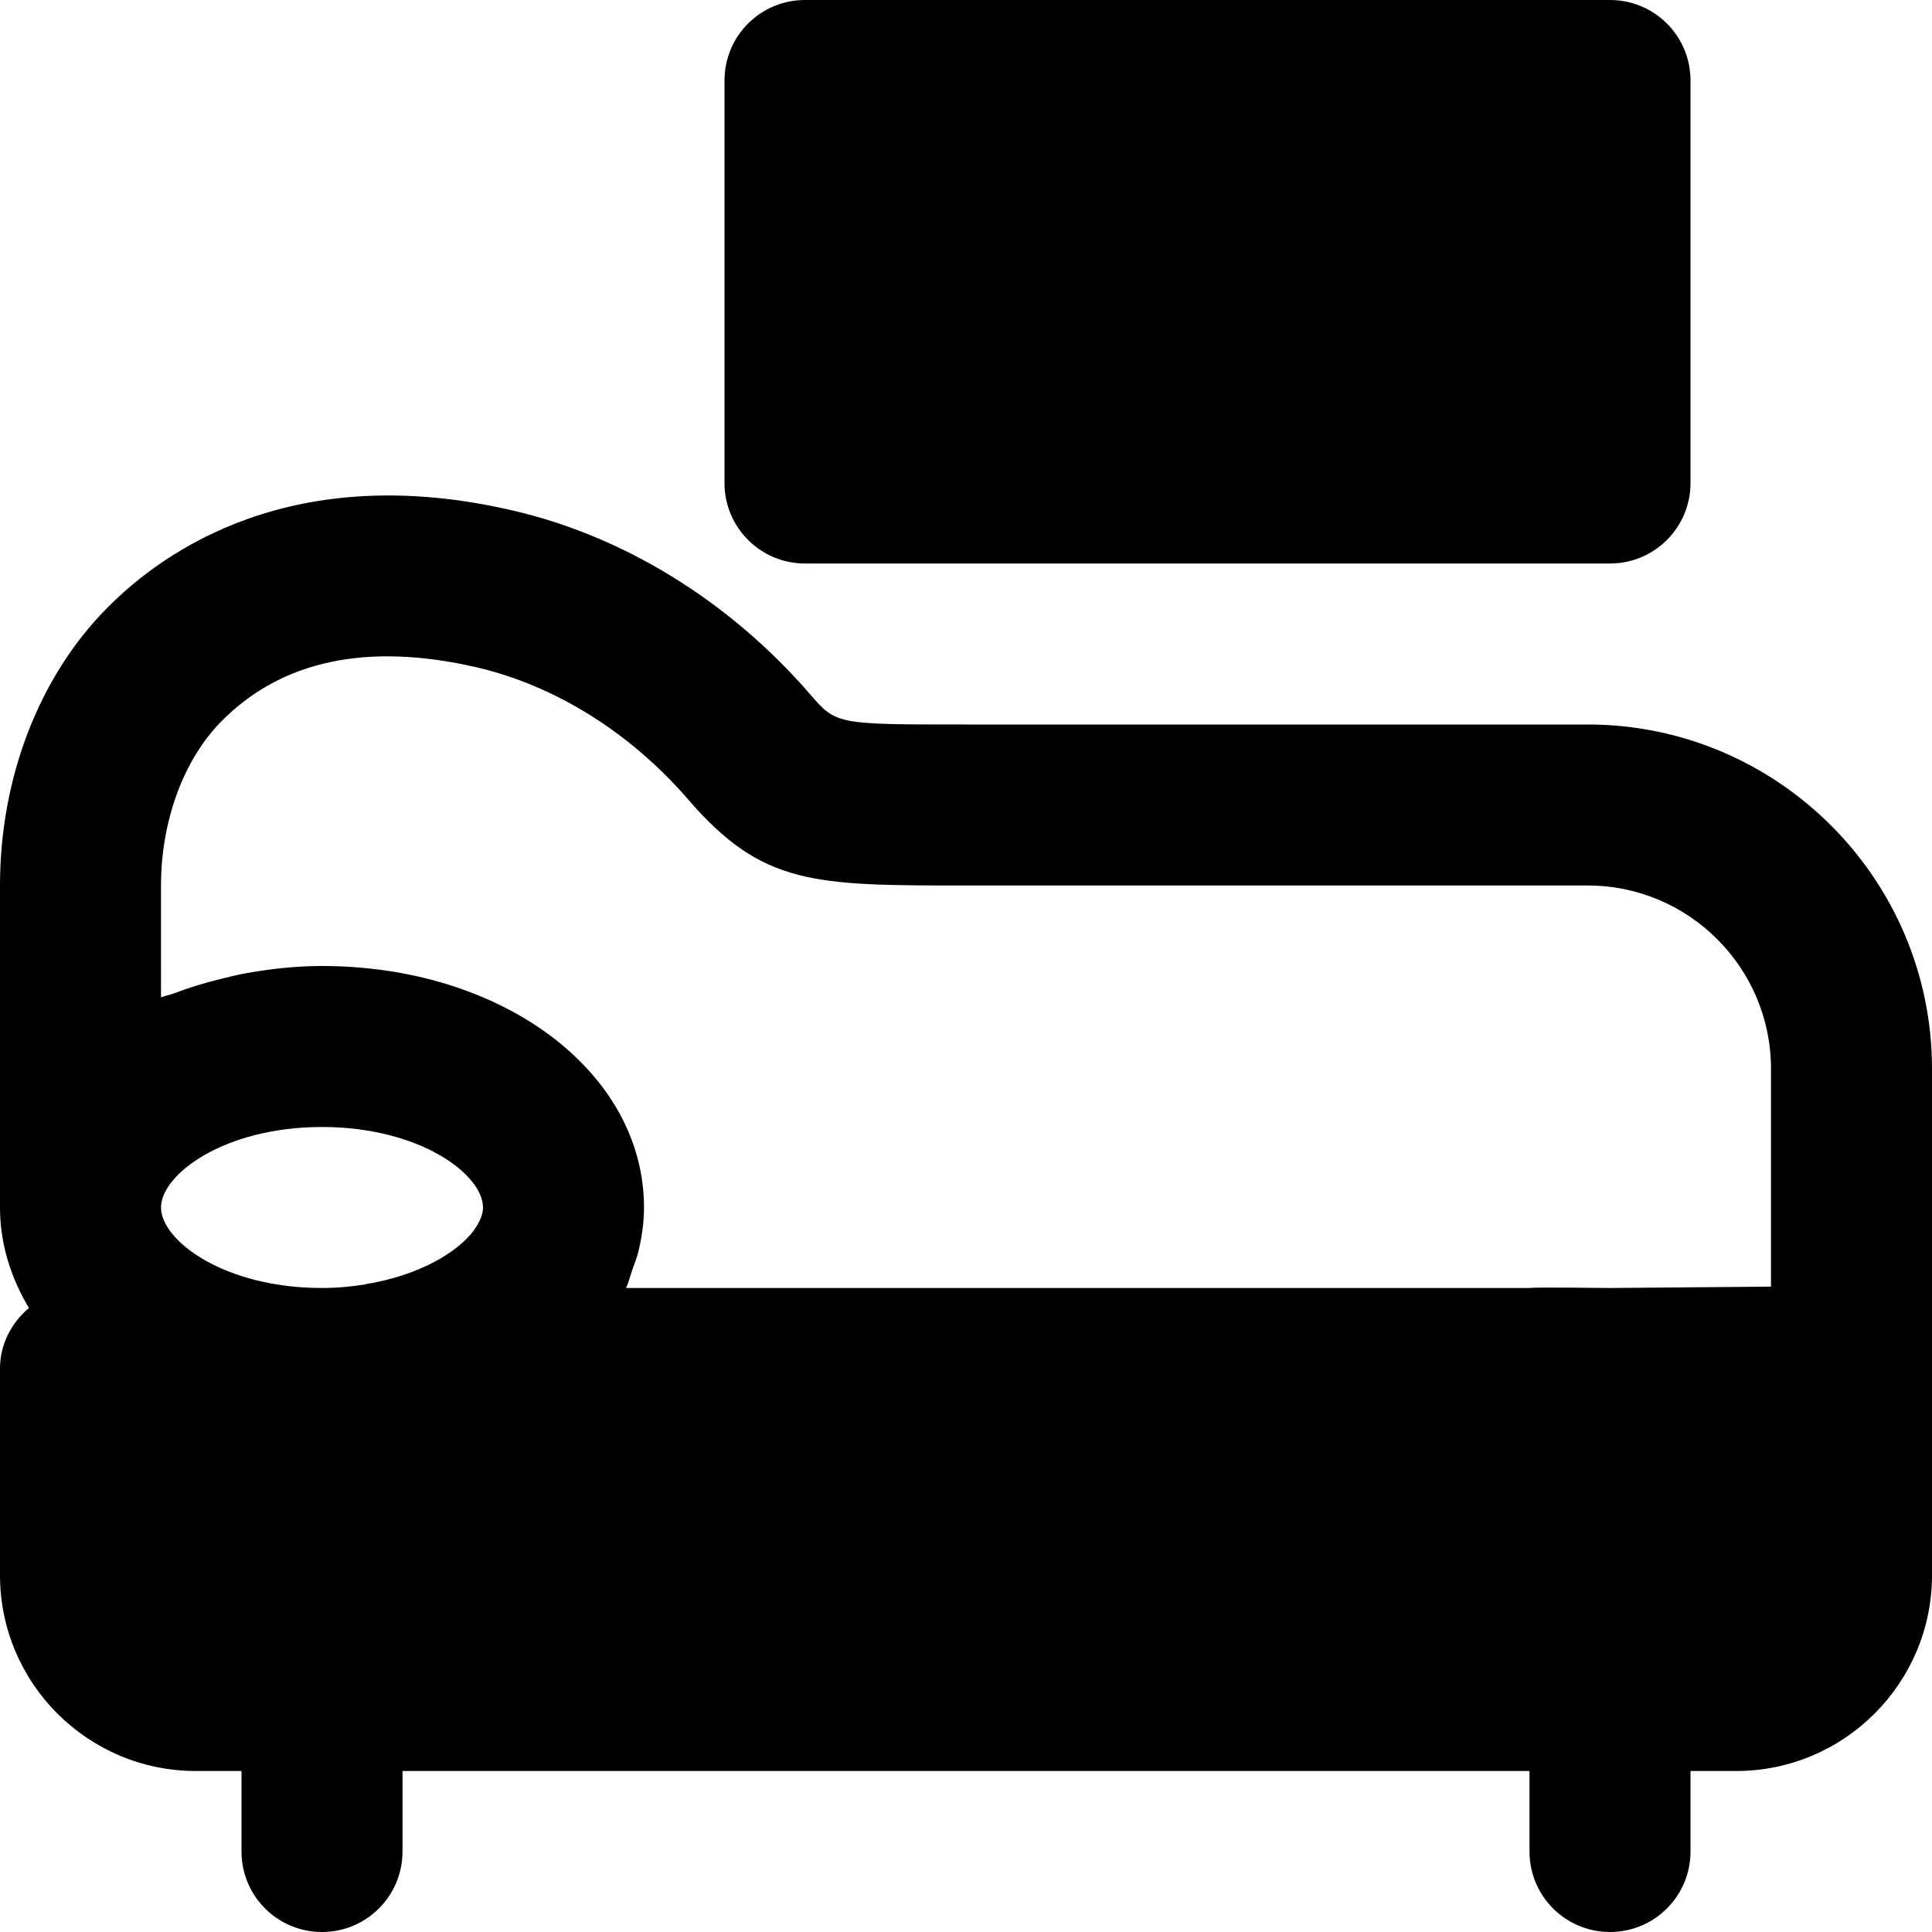
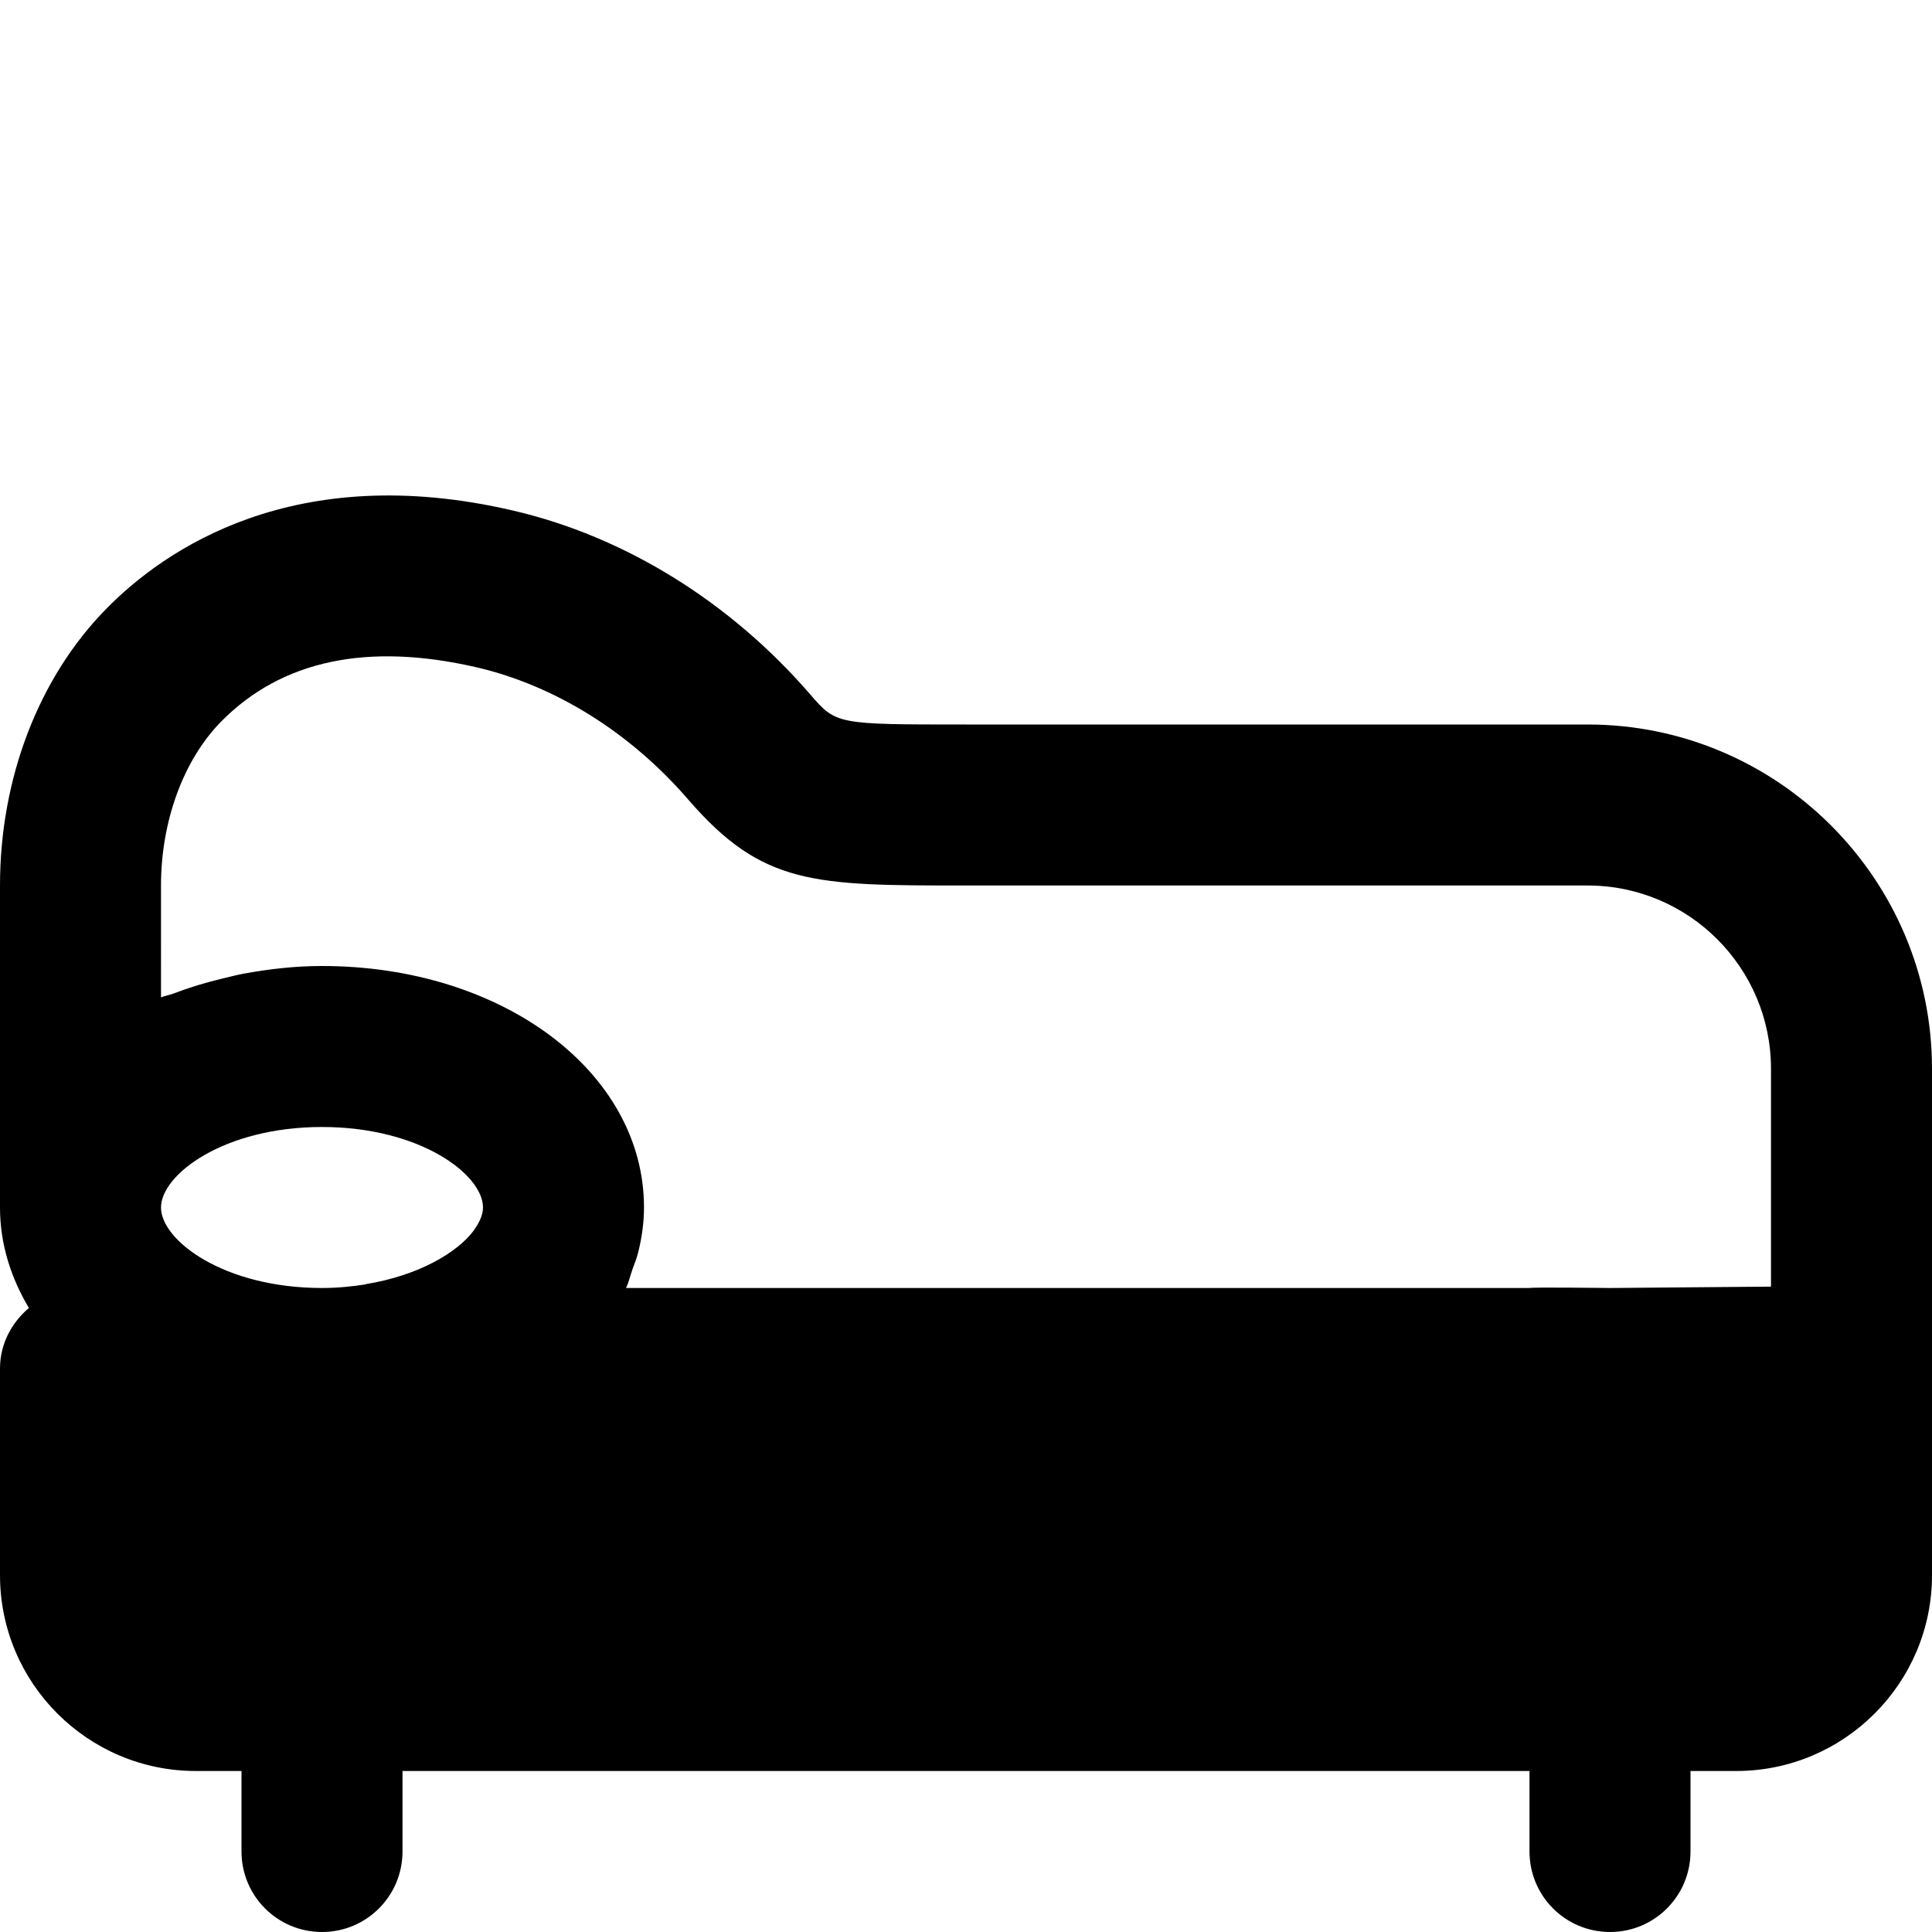
<svg xmlns="http://www.w3.org/2000/svg" fill="#000000" height="800px" width="800px" version="1.1" id="Layer_1" viewBox="0 0 491.52 491.52" xml:space="preserve">
  <g>
    <g>
      <g>
        <path d="M403.927,184.32H245.76c-33.014,0-33.014,0-39.67-7.701c-20.357-23.531-47.186-40.141-75.53-46.715     C74.691,116.859,41.697,139.94,27.034,154.89C9.851,172.36,0,198.021,0,225.28v81.92c0,9.196,2.724,17.797,7.352,25.559     C2.949,336.507,0,341.914,0,348.16v52.593c0,27.464,22.344,49.807,49.807,49.807H61.44v20.48c0,11.325,9.155,20.48,20.48,20.48     c11.325,0,20.48-9.155,20.48-20.48v-20.48h286.72v20.48c0,11.325,9.155,20.48,20.48,20.48c11.325,0,20.48-9.155,20.48-20.48     v-20.48h11.633c27.464,0,49.807-22.344,49.807-49.807V348.16v-76.247C491.52,223.621,452.219,184.32,403.927,184.32z      M120.812,312.607c-0.082,0.123-0.123,0.246-0.205,0.348c-4.26,5.775-14.254,11.592-27.546,13.742     c-0.061,0.021-0.123,0.061-0.184,0.082c-3.441,0.532-7.045,0.901-10.957,0.901c-25.006,0-40.96-12.124-40.96-20.48     c0-8.356,15.954-20.48,40.96-20.48c25.006,0,40.96,12.124,40.96,20.48C122.88,308.9,122.102,310.763,120.812,312.607z      M450.56,327.332l-40.96,0.348c-1.311,0-19.19-0.246-20.48,0H159.273c0.696-1.475,1.044-3.052,1.577-4.588     c0.492-1.475,1.126-2.888,1.495-4.403c0.922-3.727,1.495-7.557,1.495-11.489c0-34.468-35.983-61.44-81.92-61.44     c-6.82,0-13.292,0.758-19.579,1.884c-1.905,0.328-3.666,0.819-5.509,1.249c-4.444,1.044-8.684,2.335-12.739,3.891     c-1.003,0.389-2.171,0.553-3.133,0.963V225.28c0-16.364,5.714-31.949,15.278-41.677c15.38-15.647,37.315-20.234,65.044-13.824     c19.968,4.649,39.096,16.589,53.821,33.649c18.903,21.852,31.928,21.852,70.656,21.852h158.167     c25.723,0,46.633,20.91,46.633,46.633V327.332z" />
-         <path d="M204.8,143.36h204.8c11.325,0,20.48-9.155,20.48-20.48V20.48C430.08,9.155,420.925,0,409.6,0H204.8     c-11.325,0-20.48,9.155-20.48,20.48v102.4C184.32,134.205,193.475,143.36,204.8,143.36z" />
      </g>
    </g>
  </g>
</svg>